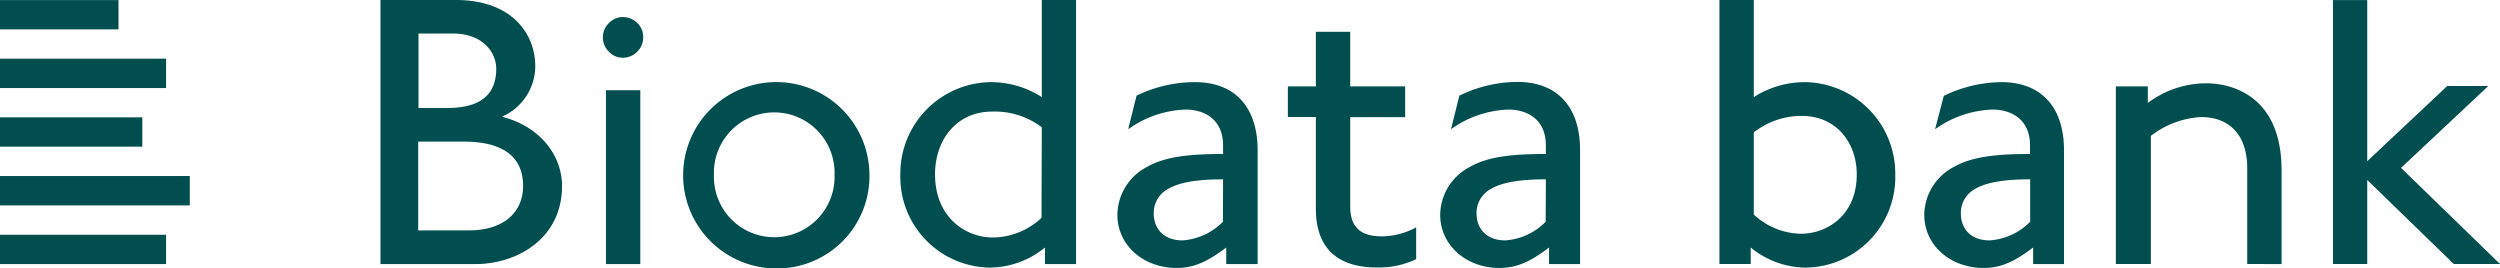
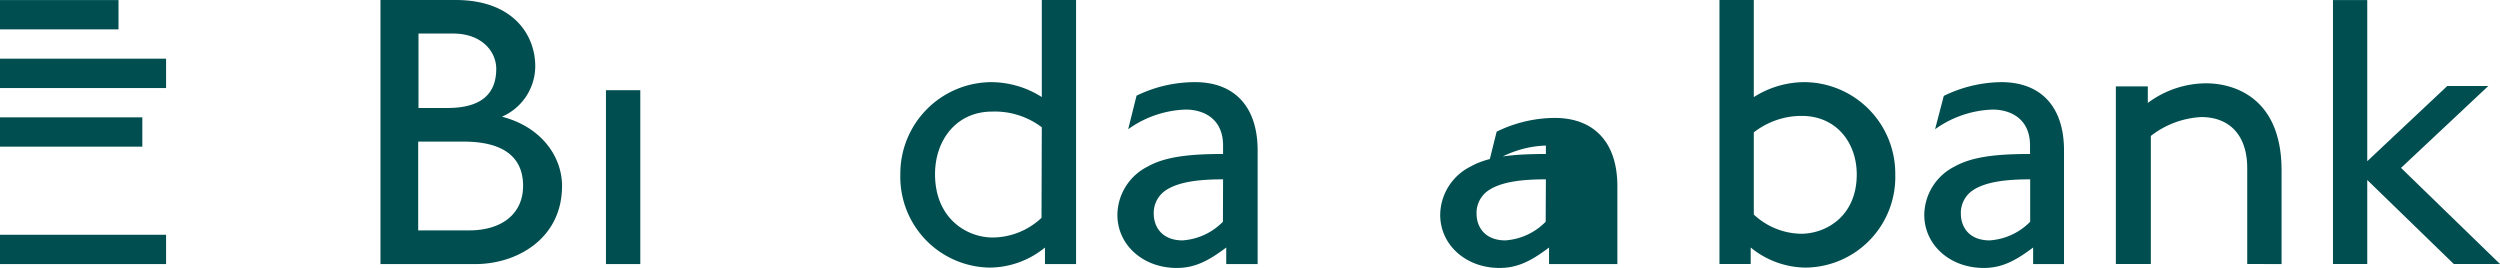
<svg xmlns="http://www.w3.org/2000/svg" viewBox="0 0 347.26 37.28">
  <defs>
    <style>.cls-1{fill:#004e4f;}</style>
  </defs>
  <g id="レイヤー_2" data-name="レイヤー 2">
    <g id="base">
      <path class="cls-1" d="M52.85,36.68V0H63.28c8,0,11.07,4.85,11.07,9.21a7.68,7.68,0,0,1-4.63,7c5.51,1.42,8.35,5.57,8.35,9.61,0,7.42-6.39,10.86-12,10.86ZM62.14,15c4.58,0,6.79-1.85,6.79-5.44,0-2.35-1.94-4.9-6-4.9h-4.8V15Zm3.07,17c4.35,0,7.45-2.19,7.45-6.19,0-3.62-2.26-6.14-8.27-6.14h-6.3V32Z" />
-       <path class="cls-1" d="M86.51,2.37a2.84,2.84,0,0,1,2,.81,2.66,2.66,0,0,1,.83,2,2.71,2.71,0,0,1-.83,2,2.79,2.79,0,0,1-2,.84,2.64,2.64,0,0,1-1.94-.85,2.75,2.75,0,0,1-.83-2,2.7,2.7,0,0,1,.83-1.95,2.64,2.64,0,0,1,1.94-.85" />
      <rect class="cls-1" x="84.17" y="12.53" width="4.77" height="24.15" />
-       <path class="cls-1" d="M107.56,37.28a12.94,12.94,0,1,1,13.21-12.94,12.82,12.82,0,0,1-13.21,12.94m8.36-13a8.38,8.38,0,1,0-16.75,0,8.38,8.38,0,1,0,16.75,0" />
      <path class="cls-1" d="M145.15,36.68v-2.3a12.23,12.23,0,0,1-7.64,2.79,12.6,12.6,0,0,1-12.45-12.94,12.71,12.71,0,0,1,12.55-12.82,13.19,13.19,0,0,1,7.1,2.07V0h4.76V36.68Zm-.44-19a10.81,10.81,0,0,0-6.9-2.18c-5,0-7.93,4-7.93,8.69,0,6.17,4.42,8.8,8,8.8a10,10,0,0,0,6.79-2.73Z" />
-       <path class="cls-1" d="M196.71,36a12.06,12.06,0,0,1-5.52,1.15c-3.71,0-8.41-1.31-8.41-8.13V16.25h-3.89V12h3.89V4.42h4.77V12h7.63v4.27h-7.63V28.69c0,3.22,1.84,4.14,4.41,4.14a10.13,10.13,0,0,0,4.75-1.25Z" />
      <path class="cls-1" d="M238.84,36.67V0h4.77V13.49a13.14,13.14,0,0,1,7.1-2.08,12.7,12.7,0,0,1,12.55,12.82,12.58,12.58,0,0,1-12.45,12.94,12.19,12.19,0,0,1-7.63-2.79v2.29Zm4.77-6.87a9.84,9.84,0,0,0,6.55,2.67c3.5,0,7.75-2.45,7.75-8.24,0-4.42-2.84-8.13-7.64-8.13a10.75,10.75,0,0,0-6.66,2.29Z" />
      <path class="cls-1" d="M312.15,36.67V23.36c0-4.58-2.46-7.1-6.39-7.1a12.46,12.46,0,0,0-7,2.62V36.67H293.9V12h4.44v2.3a13.65,13.65,0,0,1,8.08-2.73c3.6,0,10.5,1.74,10.5,12.11v13Z" />
      <polygon class="cls-1" points="340.84 36.67 328.82 25 328.82 36.67 324.06 36.67 324.06 0.01 328.82 0.01 328.82 22.39 339.93 11.95 345.63 11.95 333.51 23.32 347.26 36.67 340.84 36.67" />
      <path class="cls-1" d="M170.33,36.68v-2.3c-2.47,1.86-4.37,2.84-6.88,2.84-4.7,0-8.24-3.22-8.24-7.37a7.6,7.6,0,0,1,4.2-6.71c2.51-1.42,6-1.75,10.48-1.75V20.22c0-3.88-2.89-5-5.18-5a14.45,14.45,0,0,0-8,2.73l1.16-4.66A18.52,18.52,0,0,1,166,11.41c5.35,0,8.69,3.27,8.69,9.49V36.68Zm-.44-11.77c-3.47,0-6.1.37-7.81,1.43a3.77,3.77,0,0,0-1.82,3.34c0,1.85,1.16,3.71,4,3.71a8.66,8.66,0,0,0,5.61-2.59Z" />
-       <path class="cls-1" d="M215.17,36.68v-2.3c-2.46,1.86-4.37,2.84-6.88,2.84-4.69,0-8.24-3.22-8.24-7.37a7.59,7.59,0,0,1,4.21-6.71c2.5-1.42,6-1.75,10.47-1.75V20.22c0-3.88-2.89-5-5.18-5a14.45,14.45,0,0,0-8,2.73l1.16-4.66a18.52,18.52,0,0,1,8.07-1.91c5.35,0,8.7,3.27,8.7,9.49V36.68Zm-.44-11.77c-3.47,0-6.1.37-7.81,1.43a3.77,3.77,0,0,0-1.82,3.34c0,1.85,1.16,3.71,4,3.71a8.65,8.65,0,0,0,5.6-2.59Z" />
+       <path class="cls-1" d="M215.17,36.68v-2.3c-2.46,1.86-4.37,2.84-6.88,2.84-4.69,0-8.24-3.22-8.24-7.37a7.59,7.59,0,0,1,4.21-6.71c2.5-1.42,6-1.75,10.47-1.75V20.22a14.45,14.45,0,0,0-8,2.73l1.16-4.66a18.52,18.52,0,0,1,8.07-1.91c5.35,0,8.7,3.27,8.7,9.49V36.68Zm-.44-11.77c-3.47,0-6.1.37-7.81,1.43a3.77,3.77,0,0,0-1.82,3.34c0,1.85,1.16,3.71,4,3.71a8.65,8.65,0,0,0,5.6-2.59Z" />
      <path class="cls-1" d="M282.41,36.68v-2.3c-2.46,1.86-4.37,2.84-6.87,2.84-4.7,0-8.25-3.22-8.25-7.37a7.6,7.6,0,0,1,4.2-6.71c2.52-1.42,6-1.75,10.49-1.75V20.22c0-3.88-2.9-5-5.19-5a14.5,14.5,0,0,0-8,2.73L270,13.32A18.58,18.58,0,0,1,278,11.41c5.36,0,8.7,3.27,8.7,9.49V36.68ZM282,24.91c-3.47,0-6.11.37-7.82,1.43a3.78,3.78,0,0,0-1.81,3.34c0,1.85,1.15,3.71,4,3.71A8.68,8.68,0,0,0,282,30.8Z" />
      <rect class="cls-1" y="0.01" width="16.46" height="4.07" />
      <rect class="cls-1" y="8.15" width="23.07" height="4.08" />
      <rect class="cls-1" y="16.3" width="19.77" height="4.07" />
-       <rect class="cls-1" y="24.45" width="26.36" height="4.08" />
      <rect class="cls-1" y="32.61" width="23.07" height="4.07" />
    </g>
  </g>
</svg>